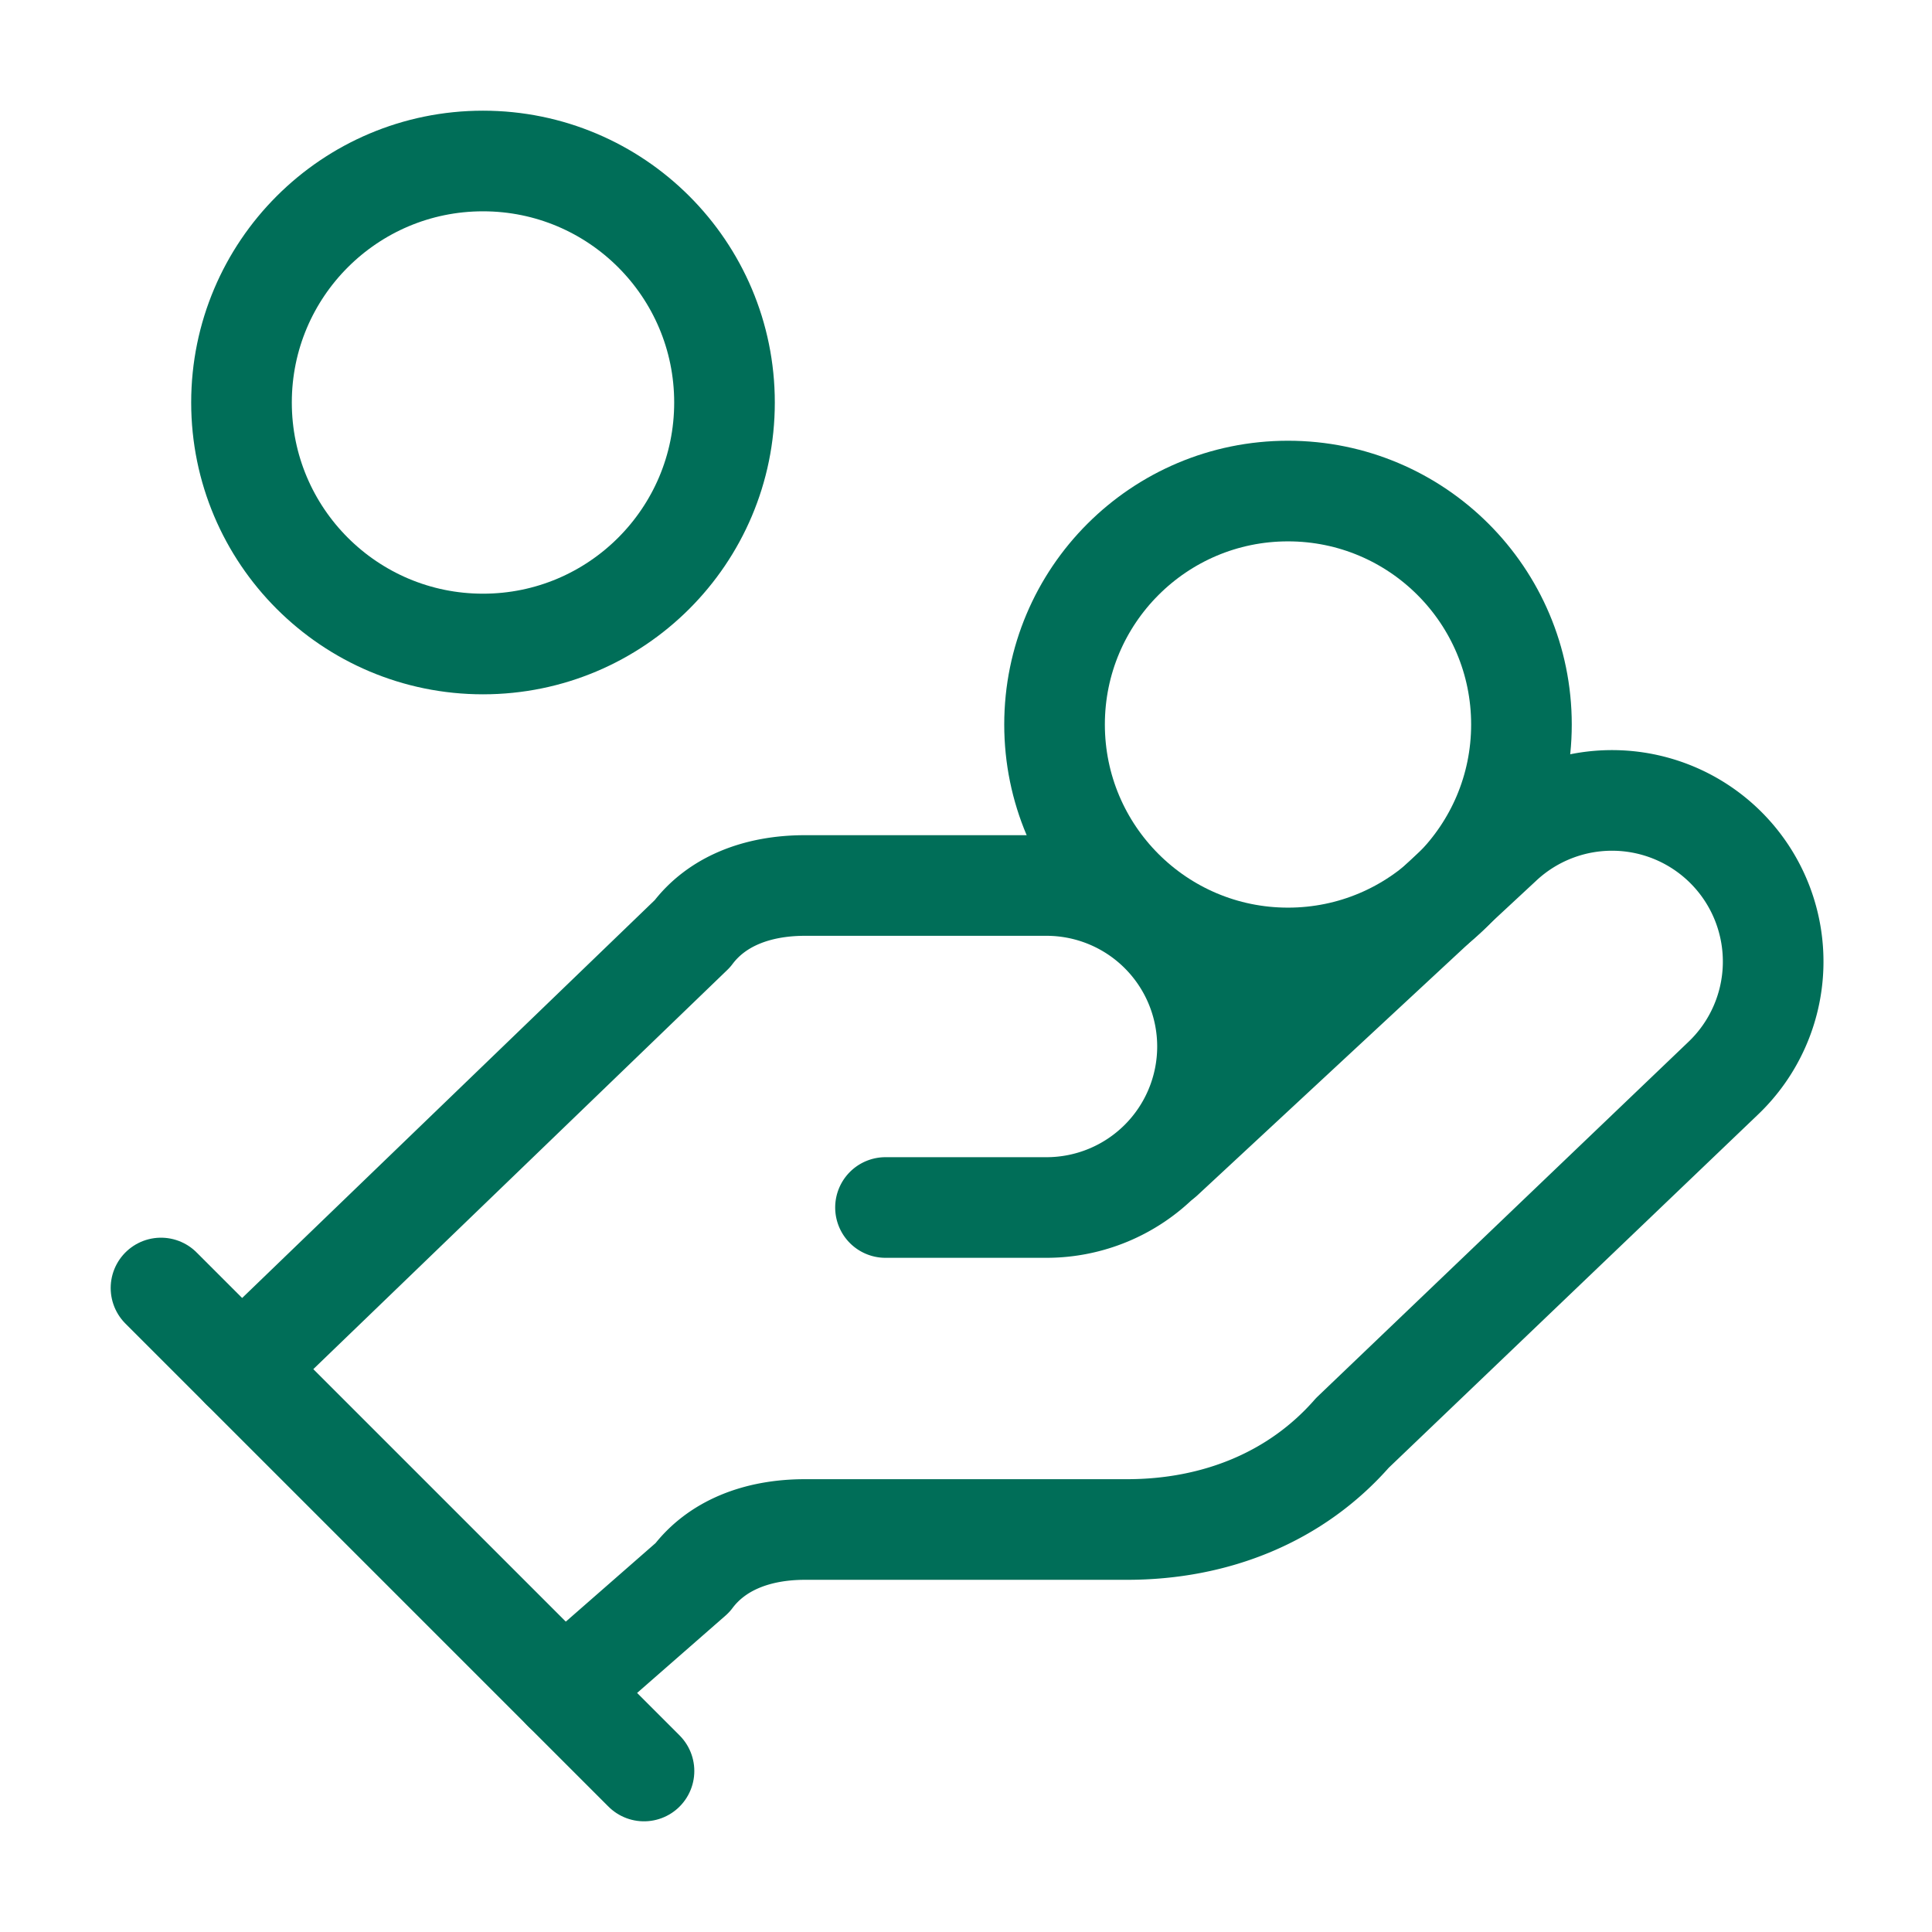
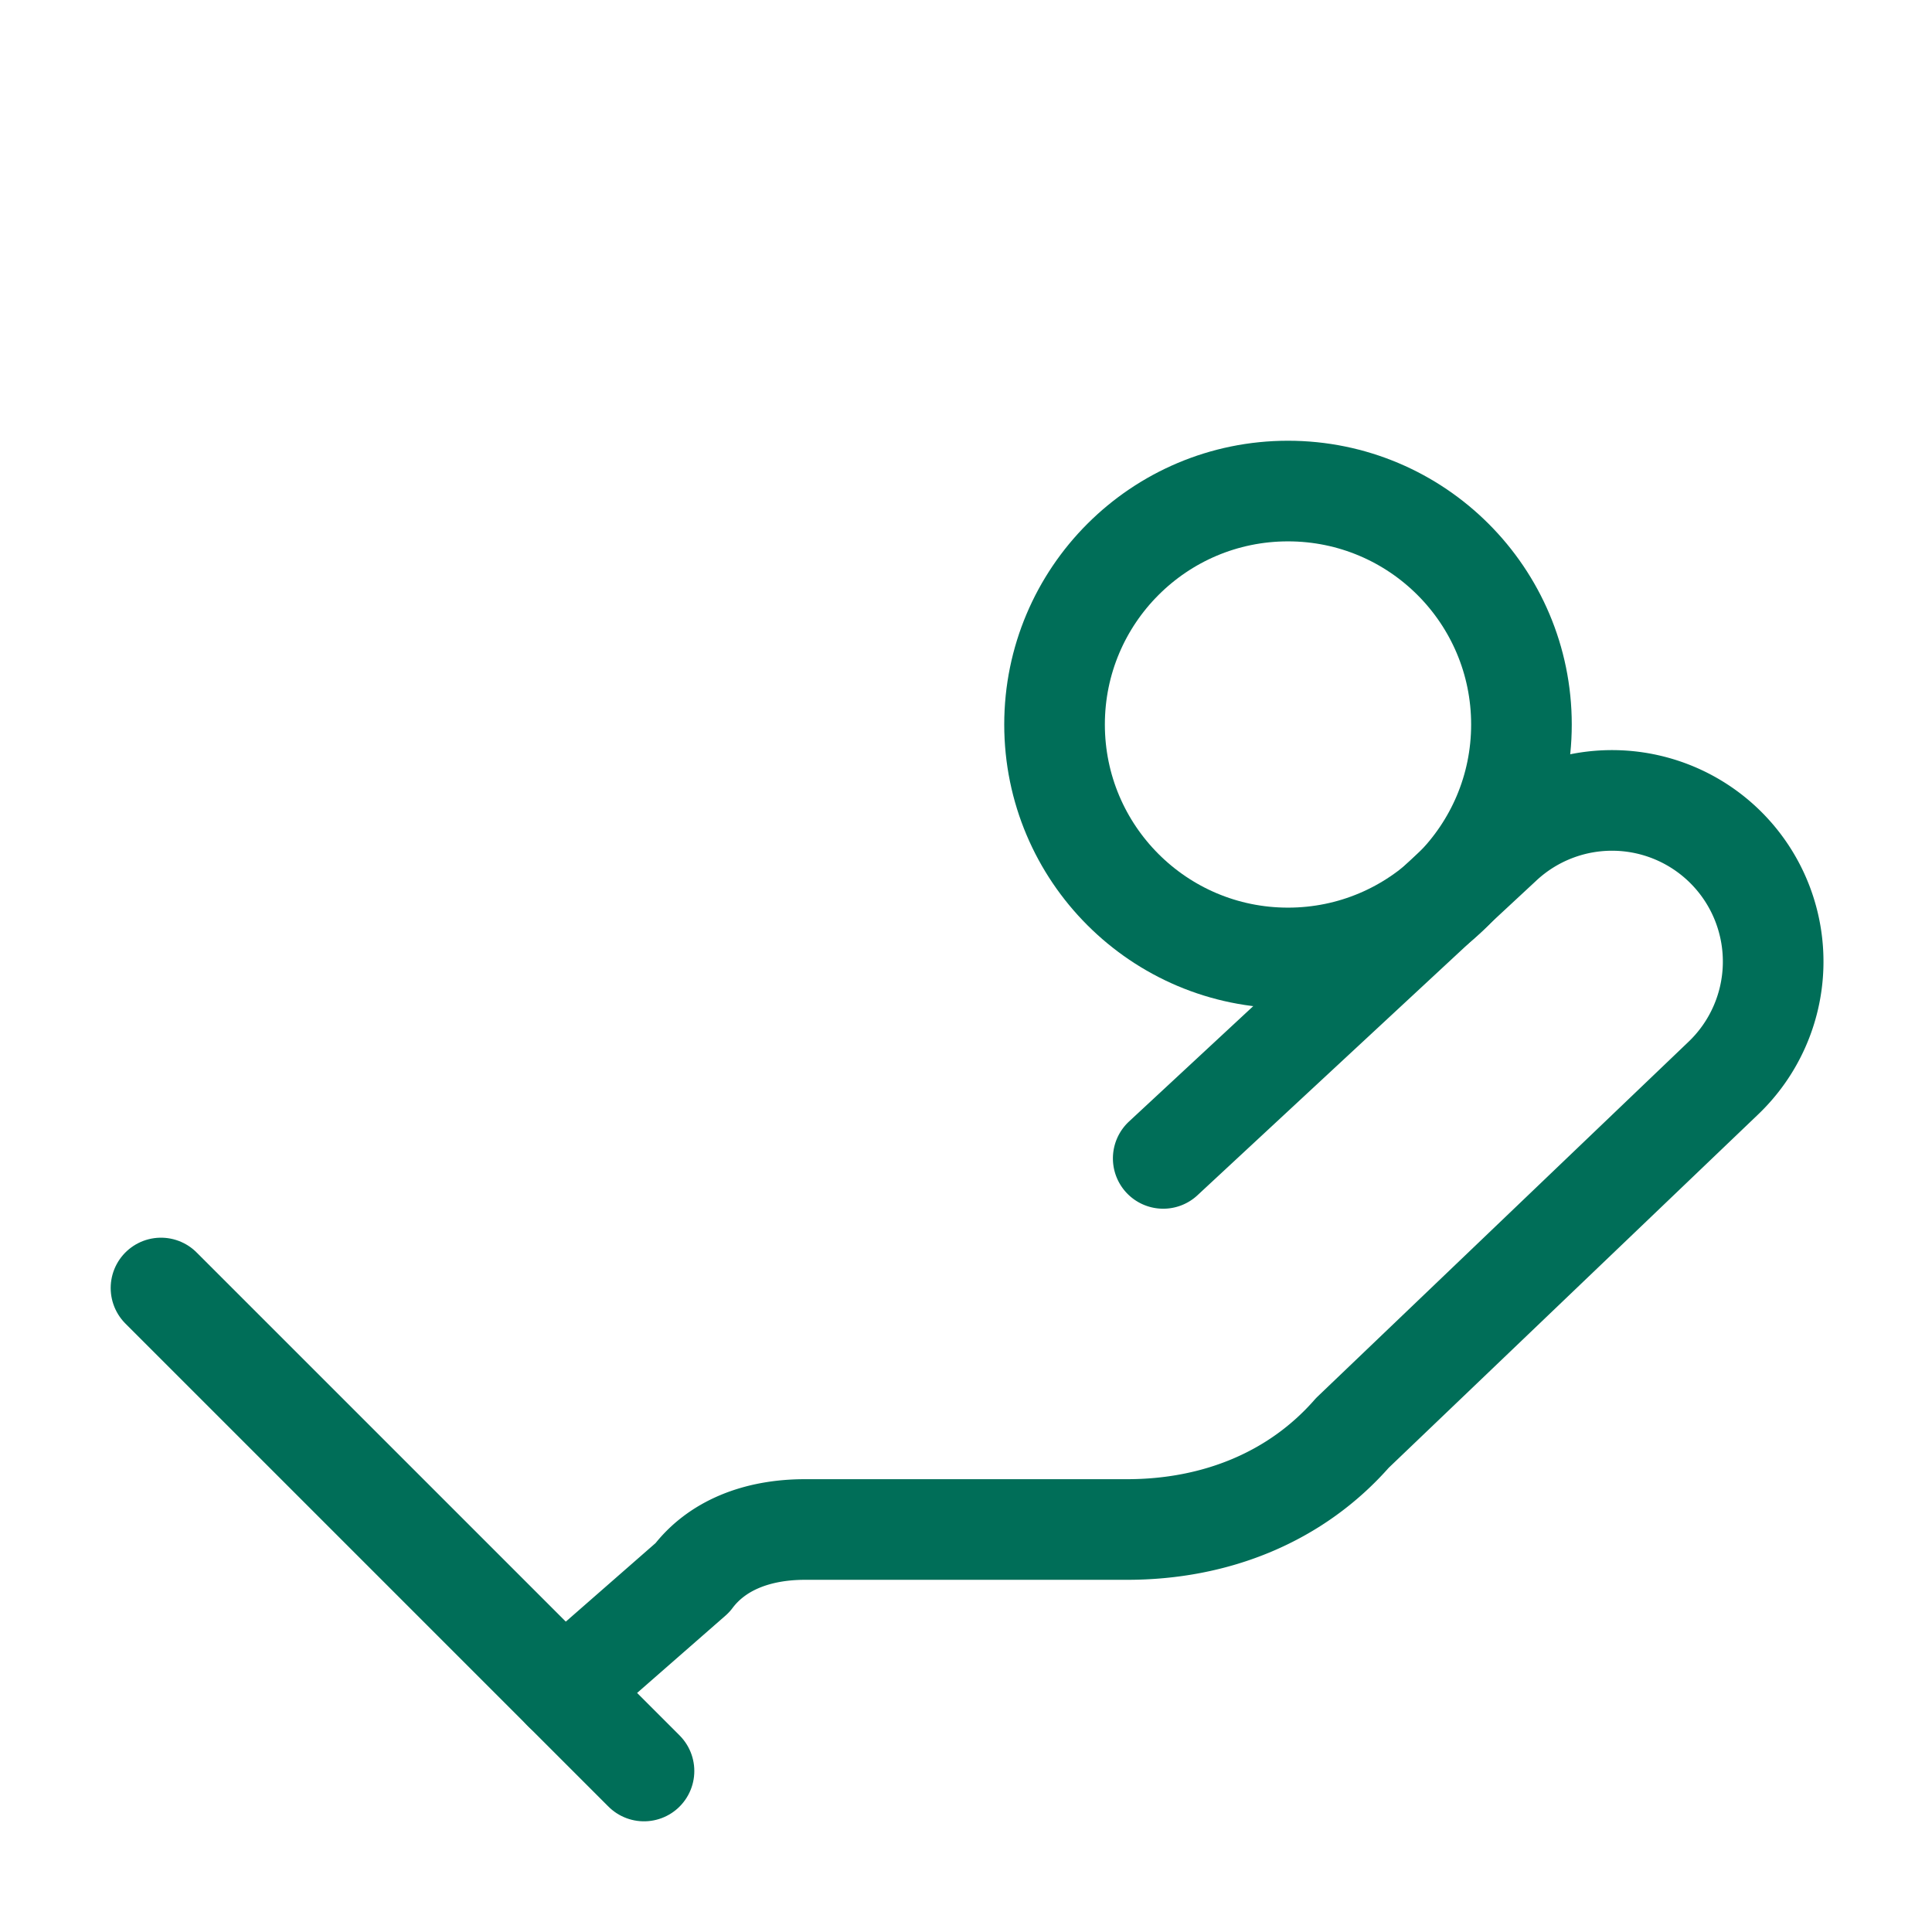
<svg xmlns="http://www.w3.org/2000/svg" width="48" height="48" viewBox="0 0 24 24" fill="none" stroke="#006e58" stroke-width="1.25" stroke-linecap="round" stroke-linejoin="round" class="lucide lucide-hand-coins-icon lucide-hand-coins">
-   <path d="M11 15h2a2 2 0 1 0 0-4h-3c-.6 0-1.1.2-1.4.6L3 17" />
  <path d="m7 21 1.6-1.4c.3-.4.8-.6 1.4-.6h4c1.1 0 2.1-.4 2.8-1.2l4.6-4.4a2 2 0 0 0-2.75-2.91l-4.2 3.9" />
  <path d="m2 16 6 6" />
  <circle cx="16" cy="9" r="2.9" />
-   <circle cx="6" cy="5" r="3" />
</svg>